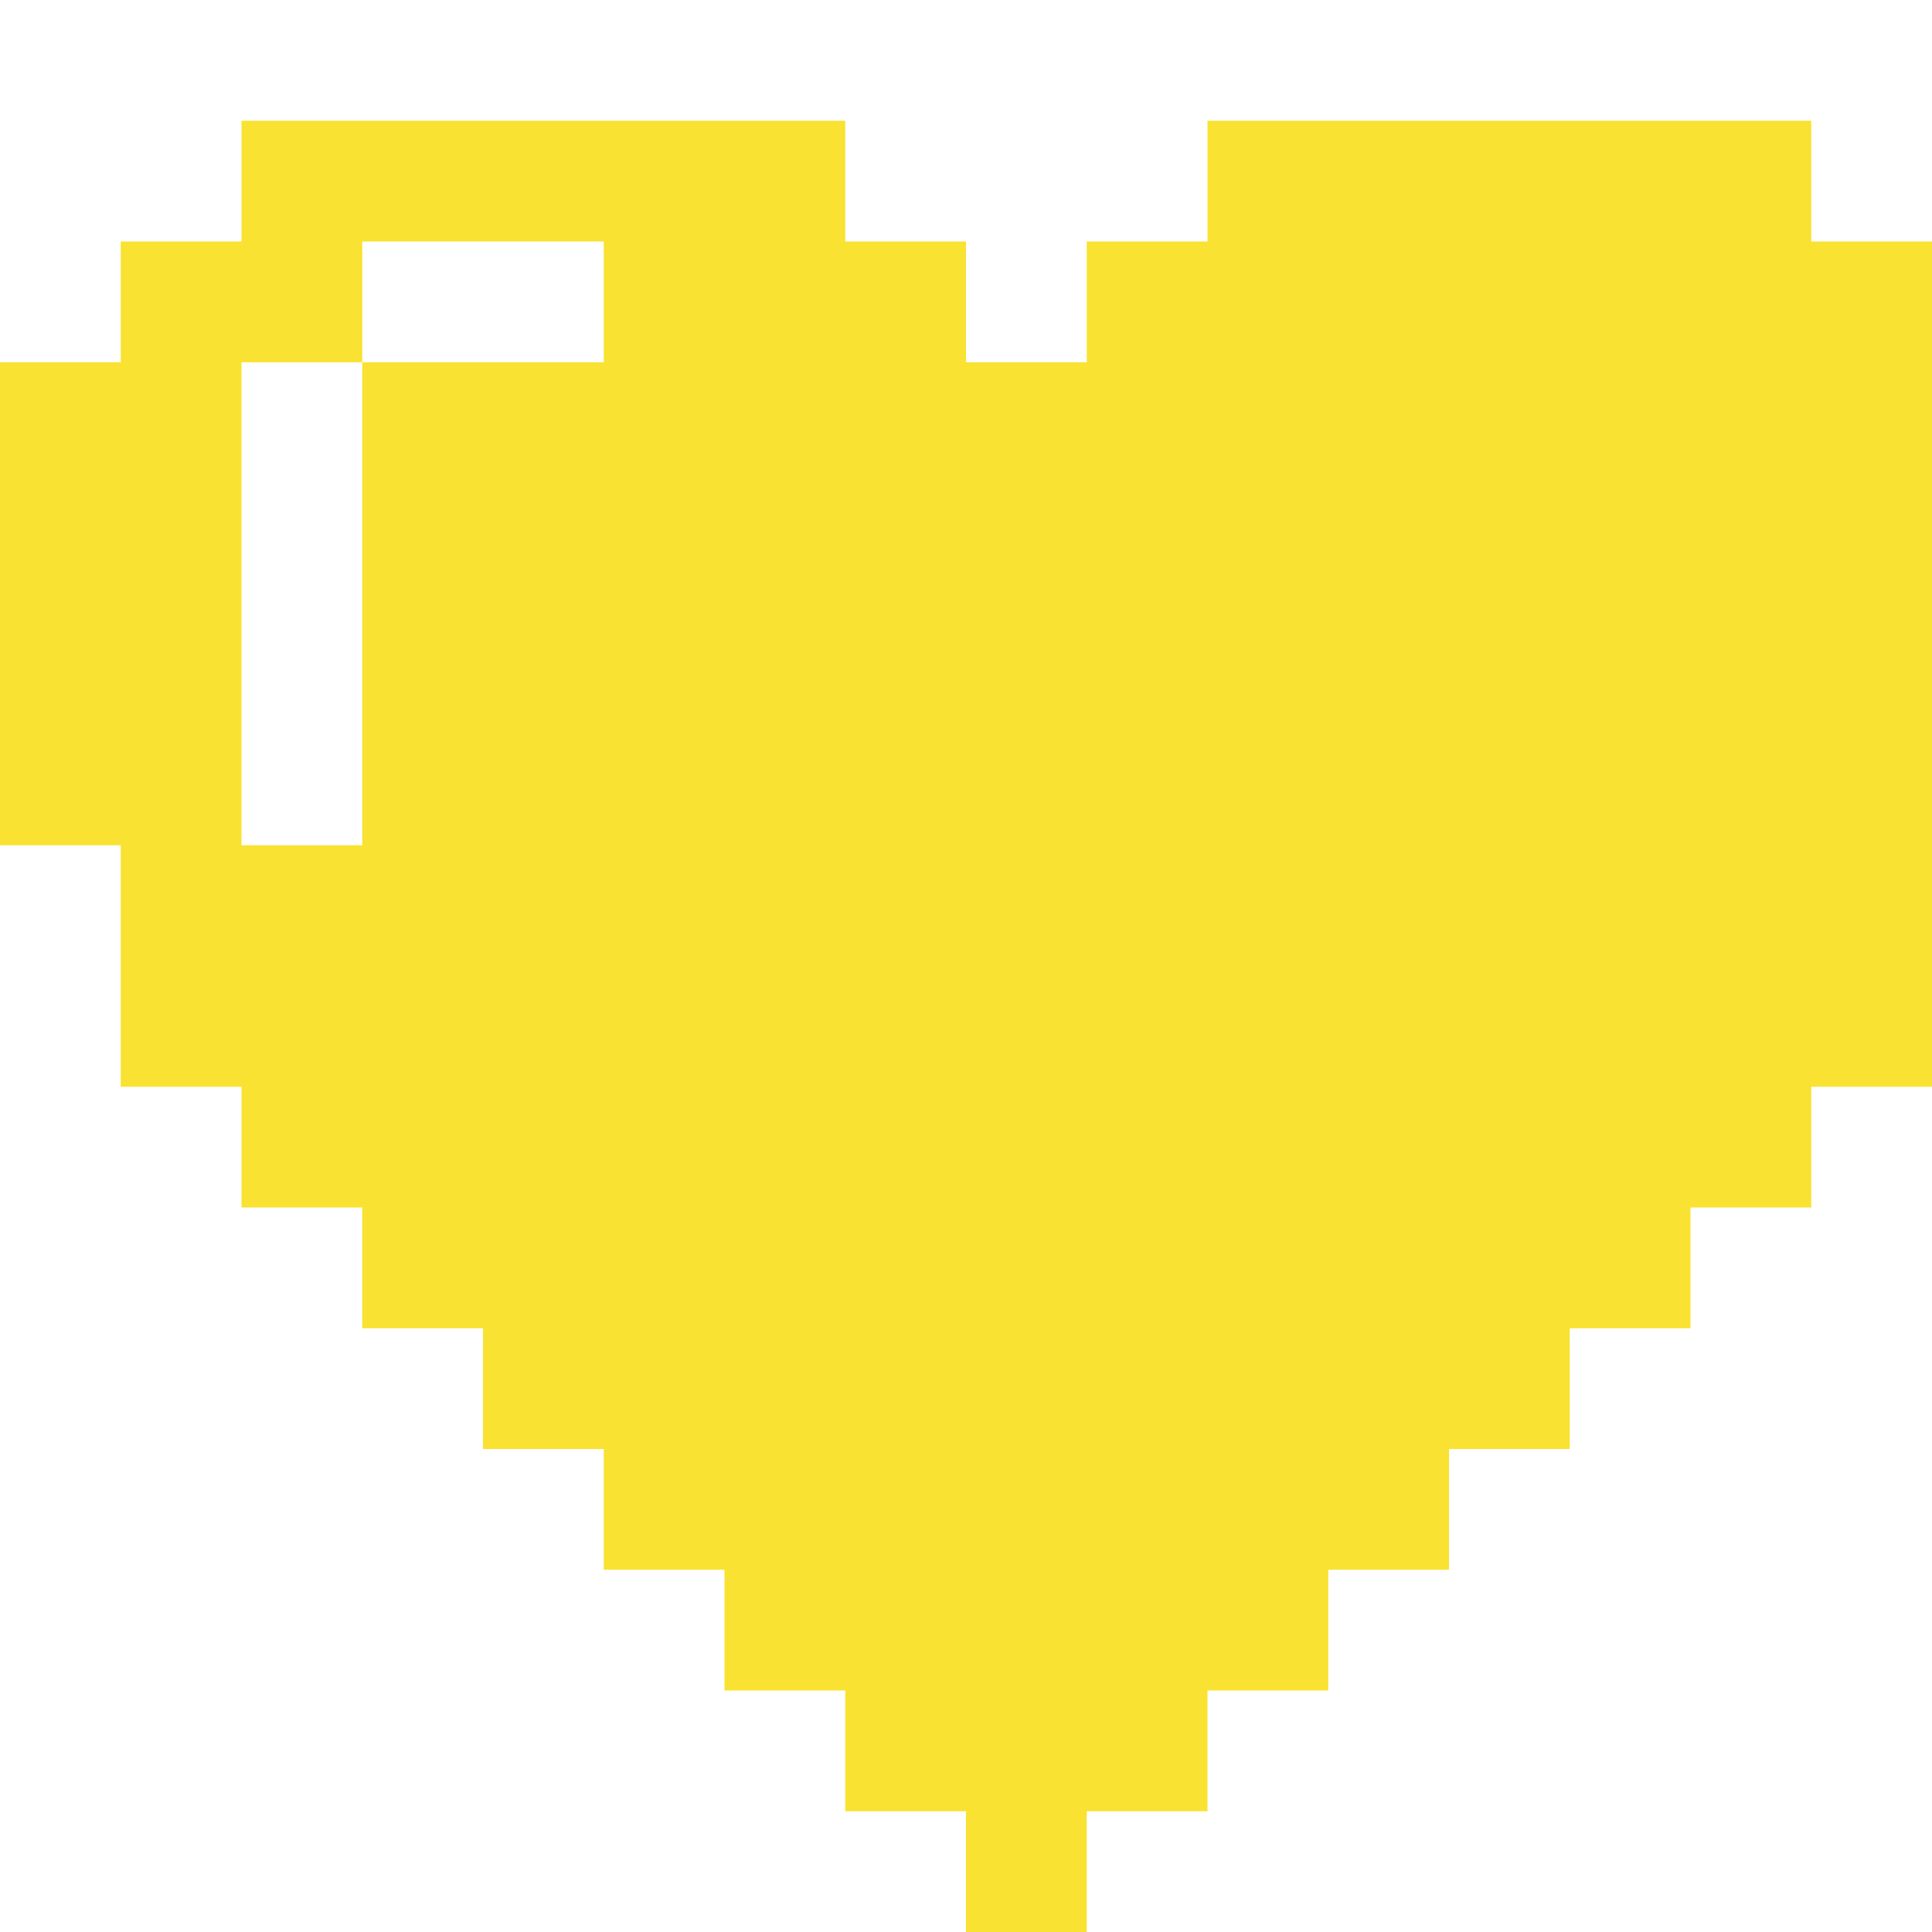
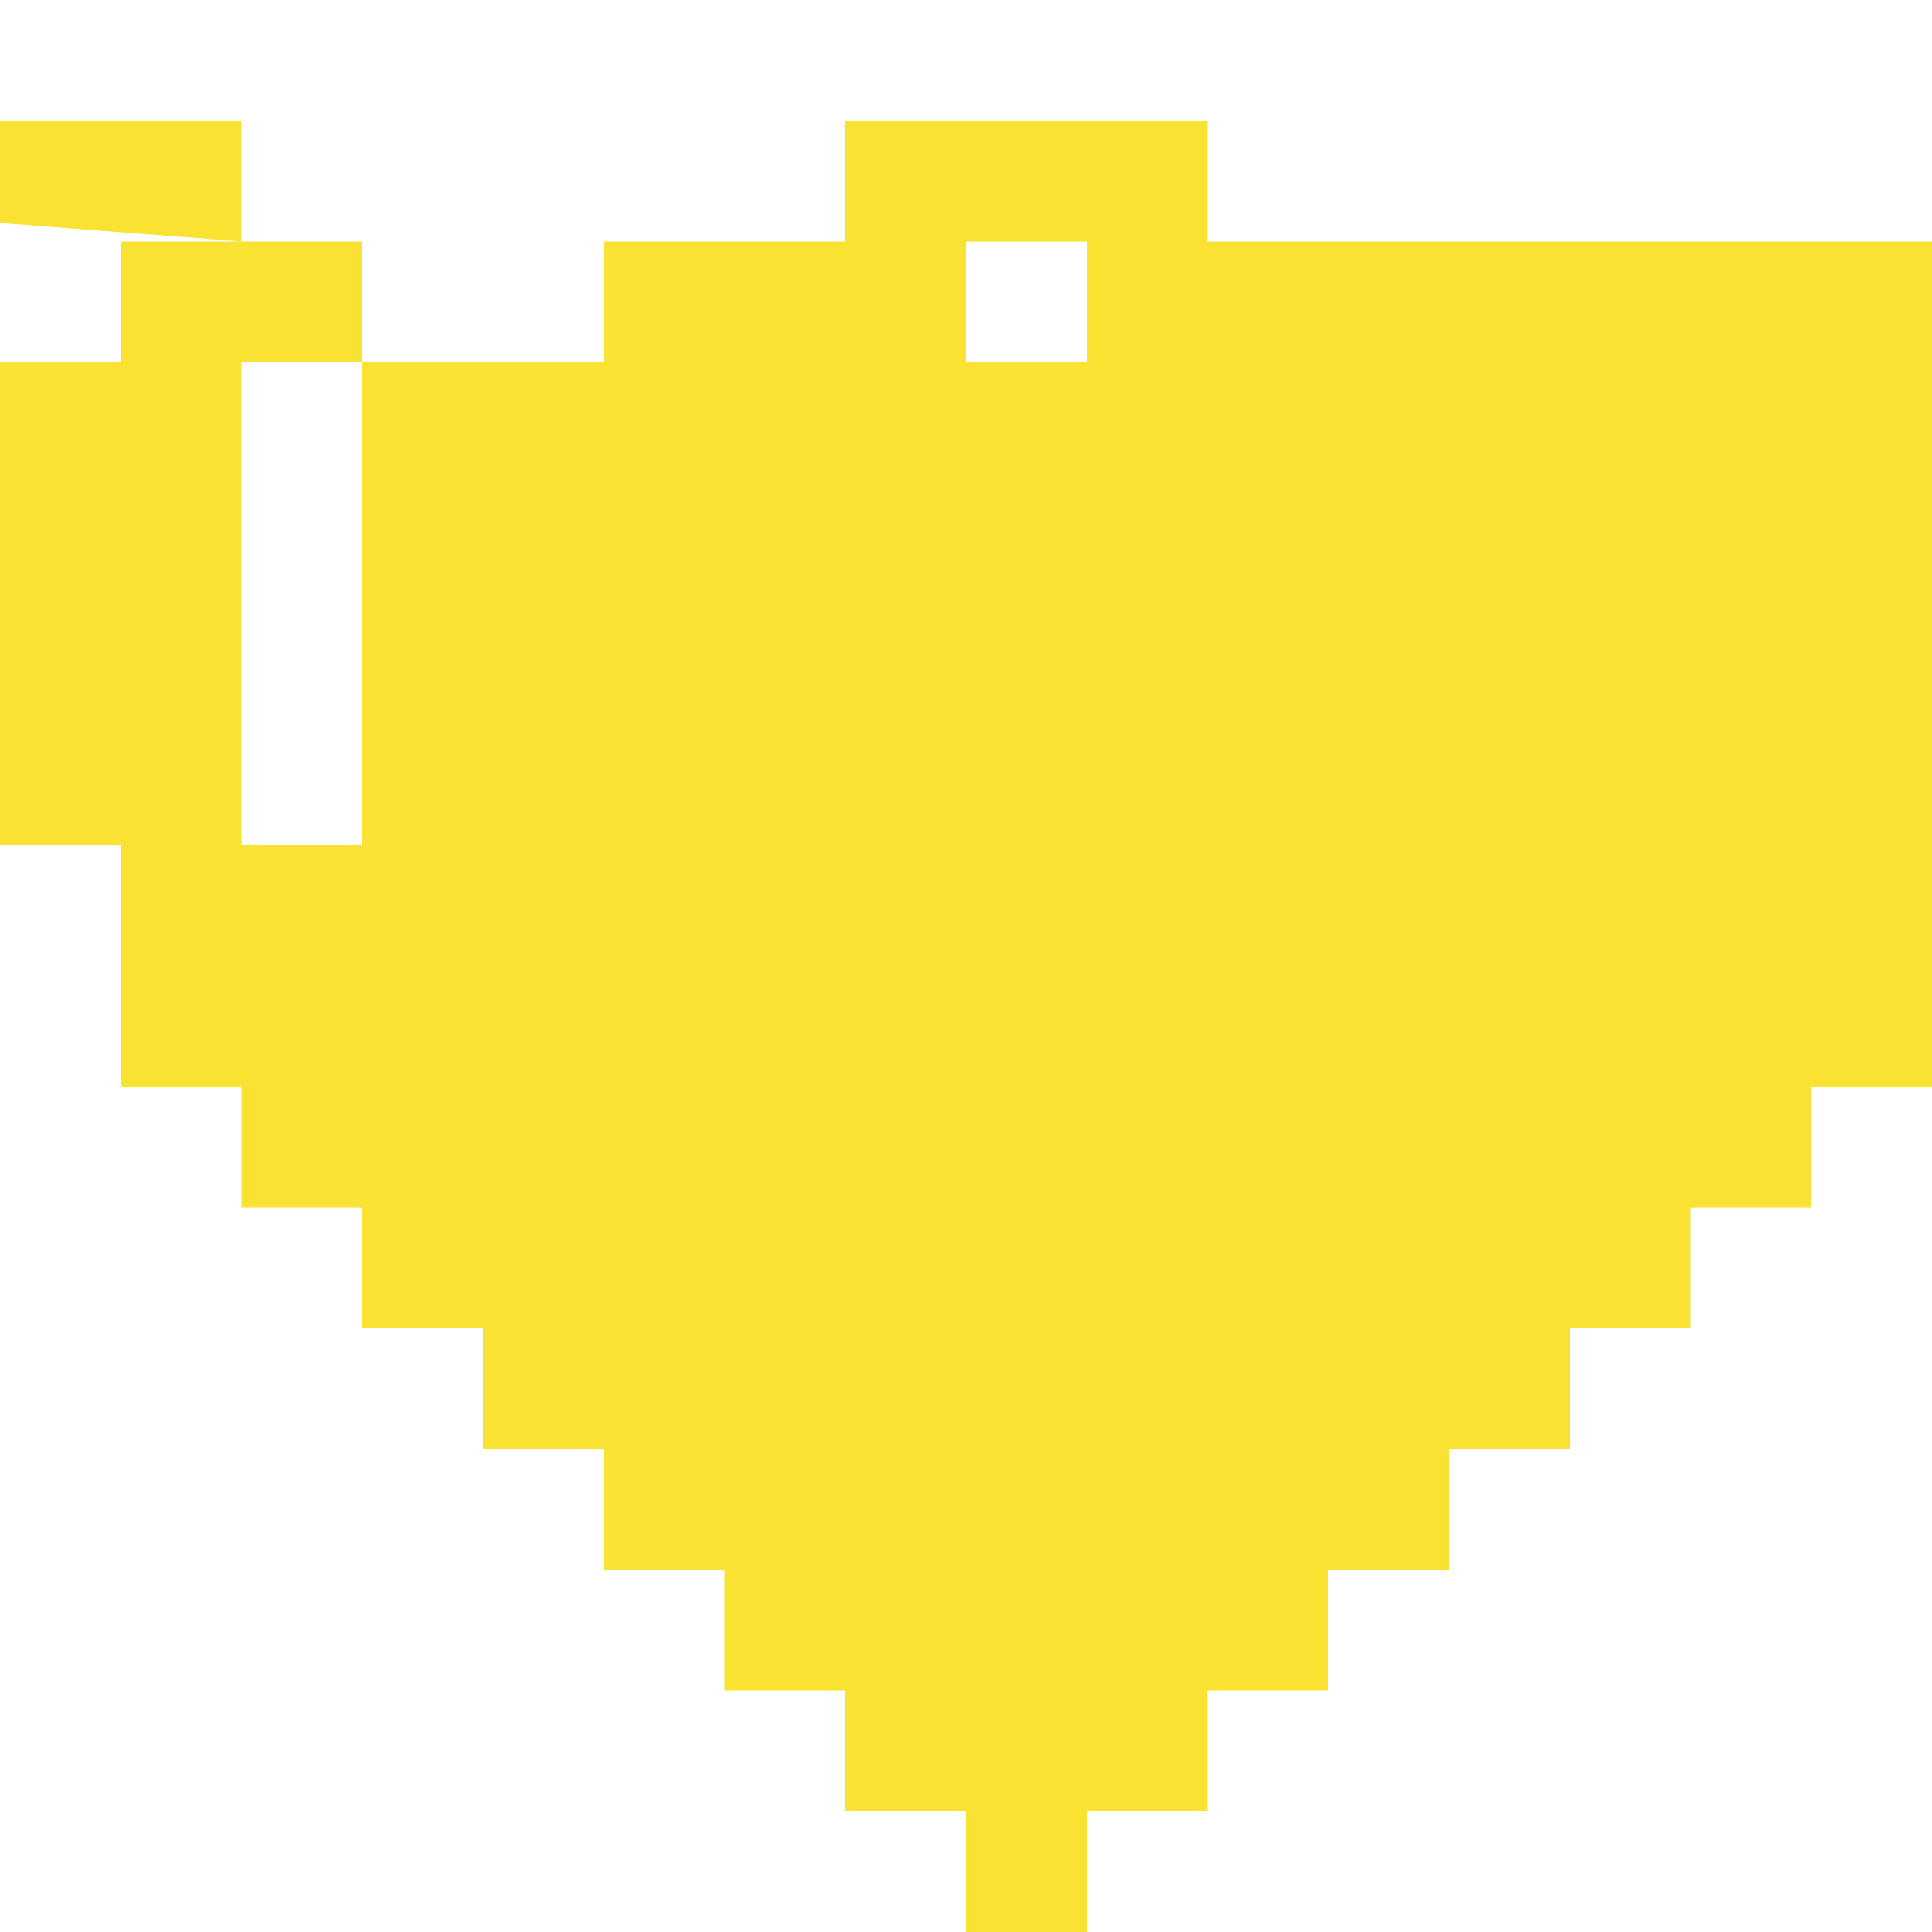
<svg xmlns="http://www.w3.org/2000/svg" height="16" viewBox="0 0 16 16" width="16">
-   <path d="m1 9h15v-2h-15zm-1-2h17v-4h-17zm2 3h13v-1h-13zm1 1h11v-1h-11zm1 1h9v-1h-9zm1 1h7v-1h-7zm1 1h5v-1h-5zm1 1h3v-1h-3zm1 1h1v-1h-1zm-7-13h15v-1h-15zm1-1h13v-1h-13zm6 0h1v1h-1zm-1-1h3v1h-3zm-4 2h2v-1h-2zm-1 4h1v-4h-1z" fill="#f9e231" fill-rule="evenodd" />
+   <path d="m1 9h15v-2h-15zm-1-2h17v-4h-17zm2 3h13v-1h-13zm1 1h11v-1h-11zm1 1h9v-1h-9zm1 1h7v-1h-7zm1 1h5v-1h-5zm1 1h3v-1h-3zm1 1h1v-1h-1zm-7-13h15v-1h-15zm1-1v-1h-13zm6 0h1v1h-1zm-1-1h3v1h-3zm-4 2h2v-1h-2zm-1 4h1v-4h-1z" fill="#f9e231" fill-rule="evenodd" />
</svg>